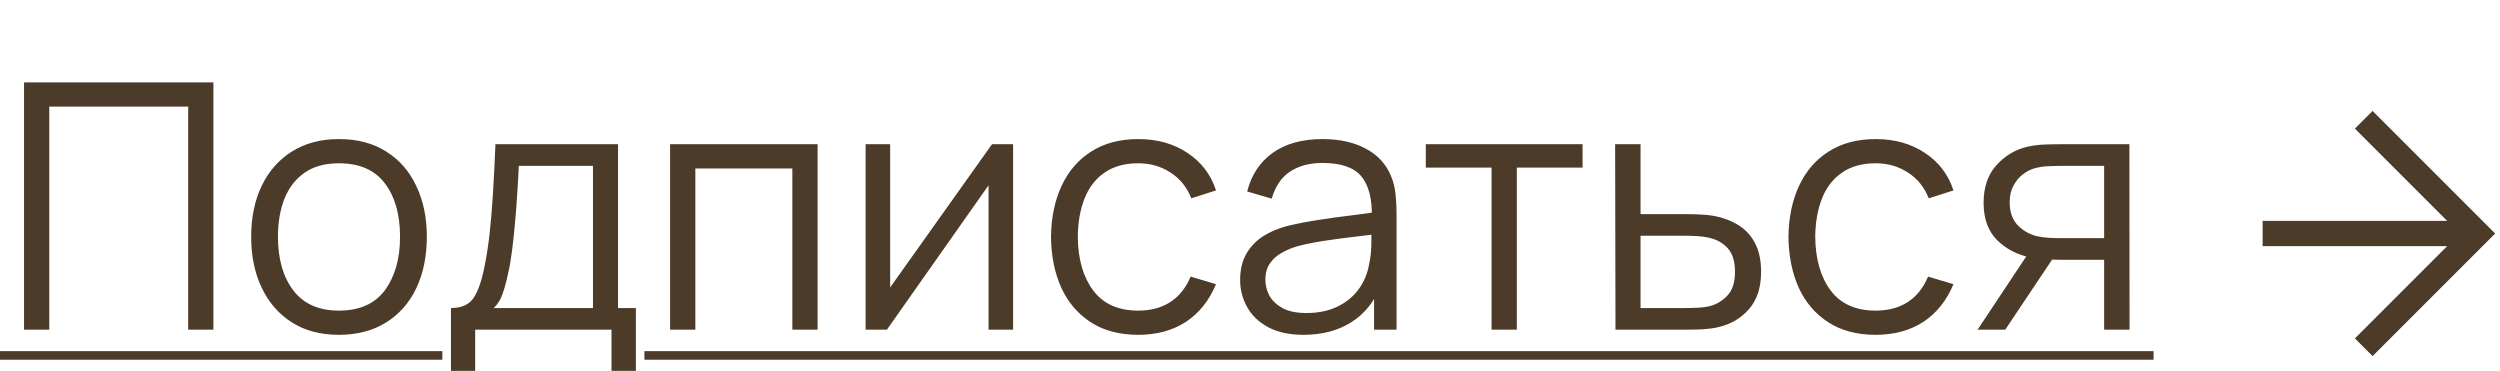
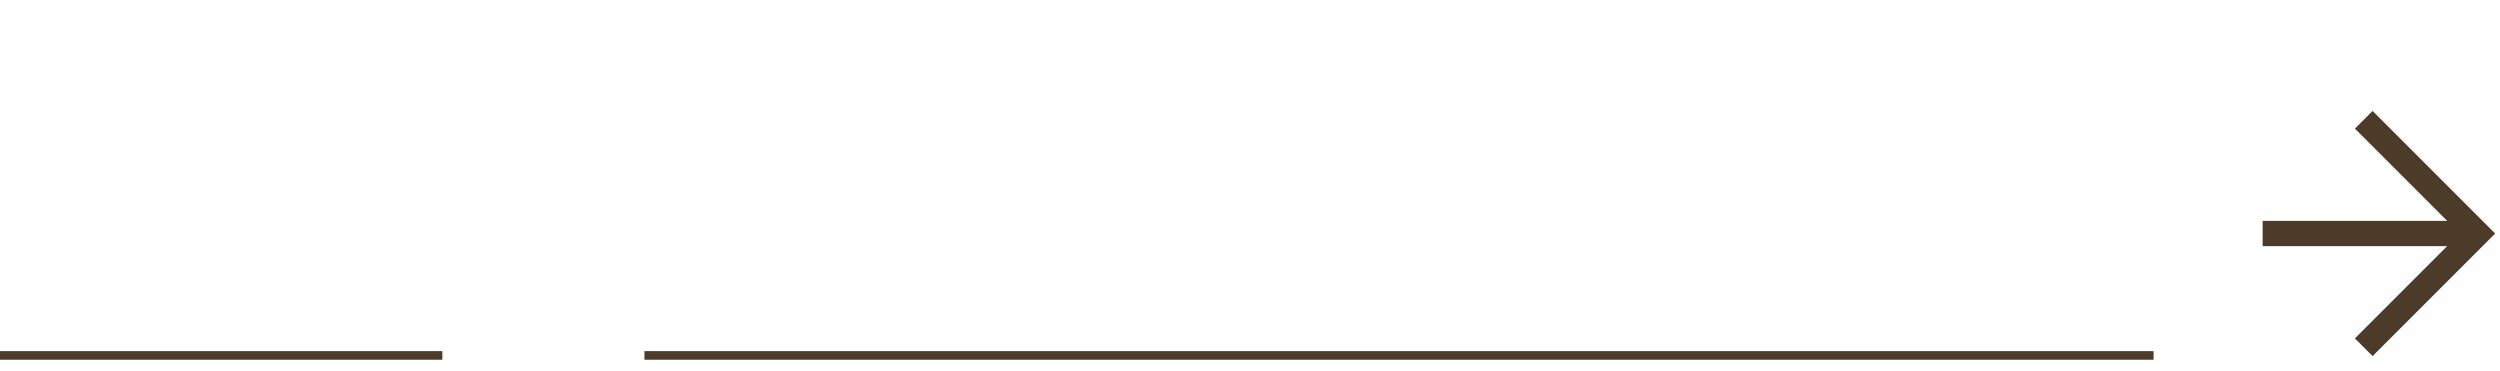
<svg xmlns="http://www.w3.org/2000/svg" width="182" height="27" viewBox="0 0 182 27" fill="none">
  <path d="M171.436 24.636L179.072 17L171.436 9.364L172.724 8.076L181.648 17L172.724 25.924L171.436 24.636Z" fill="#4C3B28" />
  <path d="M180.36 16.08V17.92H164.72V16.08H180.36Z" fill="#4C3B28" />
-   <path d="M1.75 24V6H15.537V24H13.7V7.763H3.587V24H1.75ZM24.673 24.375C23.331 24.375 22.185 24.071 21.235 23.462C20.285 22.854 19.556 22.012 19.048 20.938C18.539 19.863 18.285 18.629 18.285 17.238C18.285 15.821 18.544 14.579 19.06 13.512C19.577 12.446 20.31 11.617 21.26 11.025C22.218 10.425 23.356 10.125 24.673 10.125C26.023 10.125 27.173 10.429 28.123 11.037C29.081 11.637 29.81 12.475 30.31 13.55C30.819 14.617 31.073 15.846 31.073 17.238C31.073 18.654 30.819 19.9 30.31 20.975C29.802 22.042 29.069 22.875 28.11 23.475C27.152 24.075 26.006 24.375 24.673 24.375ZM24.673 22.613C26.173 22.613 27.289 22.117 28.023 21.125C28.756 20.125 29.123 18.829 29.123 17.238C29.123 15.604 28.752 14.304 28.01 13.338C27.277 12.371 26.164 11.887 24.673 11.887C23.664 11.887 22.831 12.117 22.173 12.575C21.523 13.025 21.035 13.654 20.71 14.463C20.393 15.262 20.235 16.188 20.235 17.238C20.235 18.863 20.61 20.167 21.36 21.15C22.11 22.125 23.214 22.613 24.673 22.613ZM32.83 27V22.425C33.597 22.425 34.147 22.179 34.48 21.688C34.813 21.188 35.084 20.392 35.293 19.3C35.434 18.592 35.551 17.829 35.643 17.012C35.734 16.196 35.813 15.262 35.88 14.213C35.947 13.154 36.009 11.917 36.068 10.5H44.993V22.425H46.293V27H44.518V24H34.593V27H32.83ZM35.943 22.425H43.168V12.075H37.768C37.743 12.708 37.705 13.379 37.655 14.088C37.613 14.796 37.559 15.504 37.493 16.212C37.434 16.921 37.363 17.587 37.28 18.212C37.205 18.829 37.113 19.371 37.005 19.837C36.88 20.438 36.743 20.95 36.593 21.375C36.451 21.8 36.234 22.15 35.943 22.425ZM48.783 24V10.5H59.521V24H57.683V12.262H50.621V24H48.783ZM73.754 10.5V24H71.967V13.488L64.567 24H63.017V10.5H64.804V20.925L72.217 10.5H73.754ZM82.863 24.375C81.504 24.375 80.354 24.071 79.413 23.462C78.471 22.854 77.754 22.017 77.263 20.95C76.779 19.875 76.529 18.642 76.513 17.25C76.529 15.833 76.788 14.592 77.288 13.525C77.788 12.45 78.508 11.617 79.45 11.025C80.392 10.425 81.534 10.125 82.875 10.125C84.242 10.125 85.429 10.458 86.438 11.125C87.454 11.792 88.15 12.704 88.525 13.863L86.725 14.438C86.409 13.629 85.904 13.004 85.213 12.562C84.529 12.113 83.746 11.887 82.863 11.887C81.871 11.887 81.05 12.117 80.4 12.575C79.75 13.025 79.267 13.654 78.95 14.463C78.633 15.271 78.471 16.2 78.463 17.25C78.479 18.867 78.854 20.167 79.588 21.15C80.321 22.125 81.413 22.613 82.863 22.613C83.779 22.613 84.558 22.404 85.2 21.988C85.85 21.562 86.342 20.946 86.675 20.137L88.525 20.688C88.025 21.887 87.292 22.804 86.325 23.438C85.359 24.062 84.204 24.375 82.863 24.375ZM94.895 24.375C93.878 24.375 93.024 24.192 92.332 23.825C91.649 23.458 91.136 22.971 90.795 22.363C90.453 21.754 90.282 21.092 90.282 20.375C90.282 19.642 90.428 19.017 90.72 18.5C91.02 17.975 91.424 17.546 91.932 17.212C92.449 16.879 93.045 16.625 93.72 16.45C94.403 16.283 95.157 16.137 95.982 16.012C96.816 15.879 97.628 15.767 98.42 15.675C99.22 15.575 99.92 15.479 100.52 15.387L99.87 15.787C99.895 14.454 99.636 13.467 99.095 12.825C98.553 12.183 97.611 11.863 96.27 11.863C95.345 11.863 94.561 12.071 93.92 12.488C93.286 12.904 92.841 13.562 92.582 14.463L90.795 13.938C91.103 12.729 91.724 11.792 92.657 11.125C93.591 10.458 94.803 10.125 96.295 10.125C97.528 10.125 98.574 10.358 99.432 10.825C100.299 11.283 100.911 11.95 101.27 12.825C101.436 13.217 101.545 13.654 101.595 14.137C101.645 14.621 101.67 15.113 101.67 15.613V24H100.032V20.613L100.507 20.812C100.049 21.971 99.336 22.854 98.37 23.462C97.403 24.071 96.245 24.375 94.895 24.375ZM95.107 22.788C95.966 22.788 96.716 22.633 97.357 22.325C97.999 22.017 98.516 21.596 98.907 21.062C99.299 20.521 99.553 19.913 99.67 19.238C99.77 18.804 99.824 18.329 99.832 17.812C99.841 17.288 99.845 16.896 99.845 16.637L100.545 17C99.92 17.083 99.241 17.167 98.507 17.25C97.782 17.333 97.066 17.429 96.357 17.538C95.657 17.646 95.024 17.775 94.457 17.925C94.074 18.033 93.703 18.188 93.345 18.387C92.986 18.579 92.691 18.837 92.457 19.163C92.232 19.488 92.12 19.892 92.12 20.375C92.12 20.767 92.216 21.146 92.407 21.512C92.607 21.879 92.924 22.183 93.357 22.425C93.799 22.667 94.382 22.788 95.107 22.788ZM108.586 24V12.2H103.799V10.5H115.211V12.2H110.424V24H108.586ZM117.607 24L117.582 10.5H119.432V15.588H122.595C122.986 15.588 123.37 15.596 123.745 15.613C124.128 15.629 124.466 15.662 124.757 15.713C125.424 15.838 126.016 16.058 126.532 16.375C127.057 16.692 127.466 17.129 127.757 17.688C128.057 18.246 128.207 18.946 128.207 19.788C128.207 20.946 127.907 21.858 127.307 22.525C126.716 23.192 125.966 23.625 125.057 23.825C124.716 23.9 124.345 23.95 123.945 23.975C123.545 23.992 123.149 24 122.757 24H117.607ZM119.432 22.425H122.682C122.966 22.425 123.282 22.417 123.632 22.4C123.982 22.383 124.291 22.337 124.557 22.262C124.999 22.137 125.399 21.887 125.757 21.512C126.124 21.129 126.307 20.554 126.307 19.788C126.307 19.029 126.132 18.458 125.782 18.075C125.432 17.683 124.966 17.425 124.382 17.3C124.124 17.242 123.845 17.204 123.545 17.188C123.245 17.171 122.957 17.163 122.682 17.163H119.432V22.425ZM136.549 24.375C135.191 24.375 134.041 24.071 133.099 23.462C132.158 22.854 131.441 22.017 130.949 20.95C130.466 19.875 130.216 18.642 130.199 17.25C130.216 15.833 130.474 14.592 130.974 13.525C131.474 12.45 132.195 11.617 133.137 11.025C134.078 10.425 135.22 10.125 136.562 10.125C137.928 10.125 139.116 10.458 140.124 11.125C141.141 11.792 141.837 12.704 142.212 13.863L140.412 14.438C140.095 13.629 139.591 13.004 138.899 12.562C138.216 12.113 137.433 11.887 136.549 11.887C135.558 11.887 134.737 12.117 134.087 12.575C133.437 13.025 132.953 13.654 132.637 14.463C132.32 15.271 132.158 16.2 132.149 17.25C132.166 18.867 132.541 20.167 133.274 21.15C134.008 22.125 135.099 22.613 136.549 22.613C137.466 22.613 138.245 22.404 138.887 21.988C139.537 21.562 140.028 20.946 140.362 20.137L142.212 20.688C141.712 21.887 140.978 22.804 140.012 23.438C139.045 24.062 137.891 24.375 136.549 24.375ZM153.181 24V18.913H150.031C149.665 18.913 149.285 18.9 148.894 18.875C148.51 18.842 148.152 18.796 147.819 18.738C146.869 18.554 146.06 18.137 145.394 17.488C144.735 16.829 144.406 15.921 144.406 14.762C144.406 13.629 144.715 12.721 145.331 12.037C145.948 11.346 146.694 10.896 147.569 10.688C147.969 10.596 148.373 10.542 148.781 10.525C149.198 10.508 149.556 10.5 149.856 10.5H155.019L155.031 24H153.181ZM143.969 24L147.731 18.337H149.769L145.981 24H143.969ZM149.931 17.337H153.181V12.075H149.931C149.731 12.075 149.452 12.083 149.094 12.1C148.735 12.117 148.398 12.171 148.081 12.262C147.806 12.346 147.531 12.492 147.256 12.7C146.99 12.9 146.765 13.171 146.581 13.512C146.398 13.846 146.306 14.254 146.306 14.738C146.306 15.412 146.49 15.954 146.856 16.363C147.231 16.762 147.698 17.038 148.256 17.188C148.556 17.254 148.856 17.296 149.156 17.312C149.456 17.329 149.715 17.337 149.931 17.337Z" fill="#4C3B28" />
  <path d="M0 25.562H32.203V26.188H0V25.562ZM46.914 25.562H156.781V26.188H46.914V25.562Z" fill="#4C3B28" />
</svg>